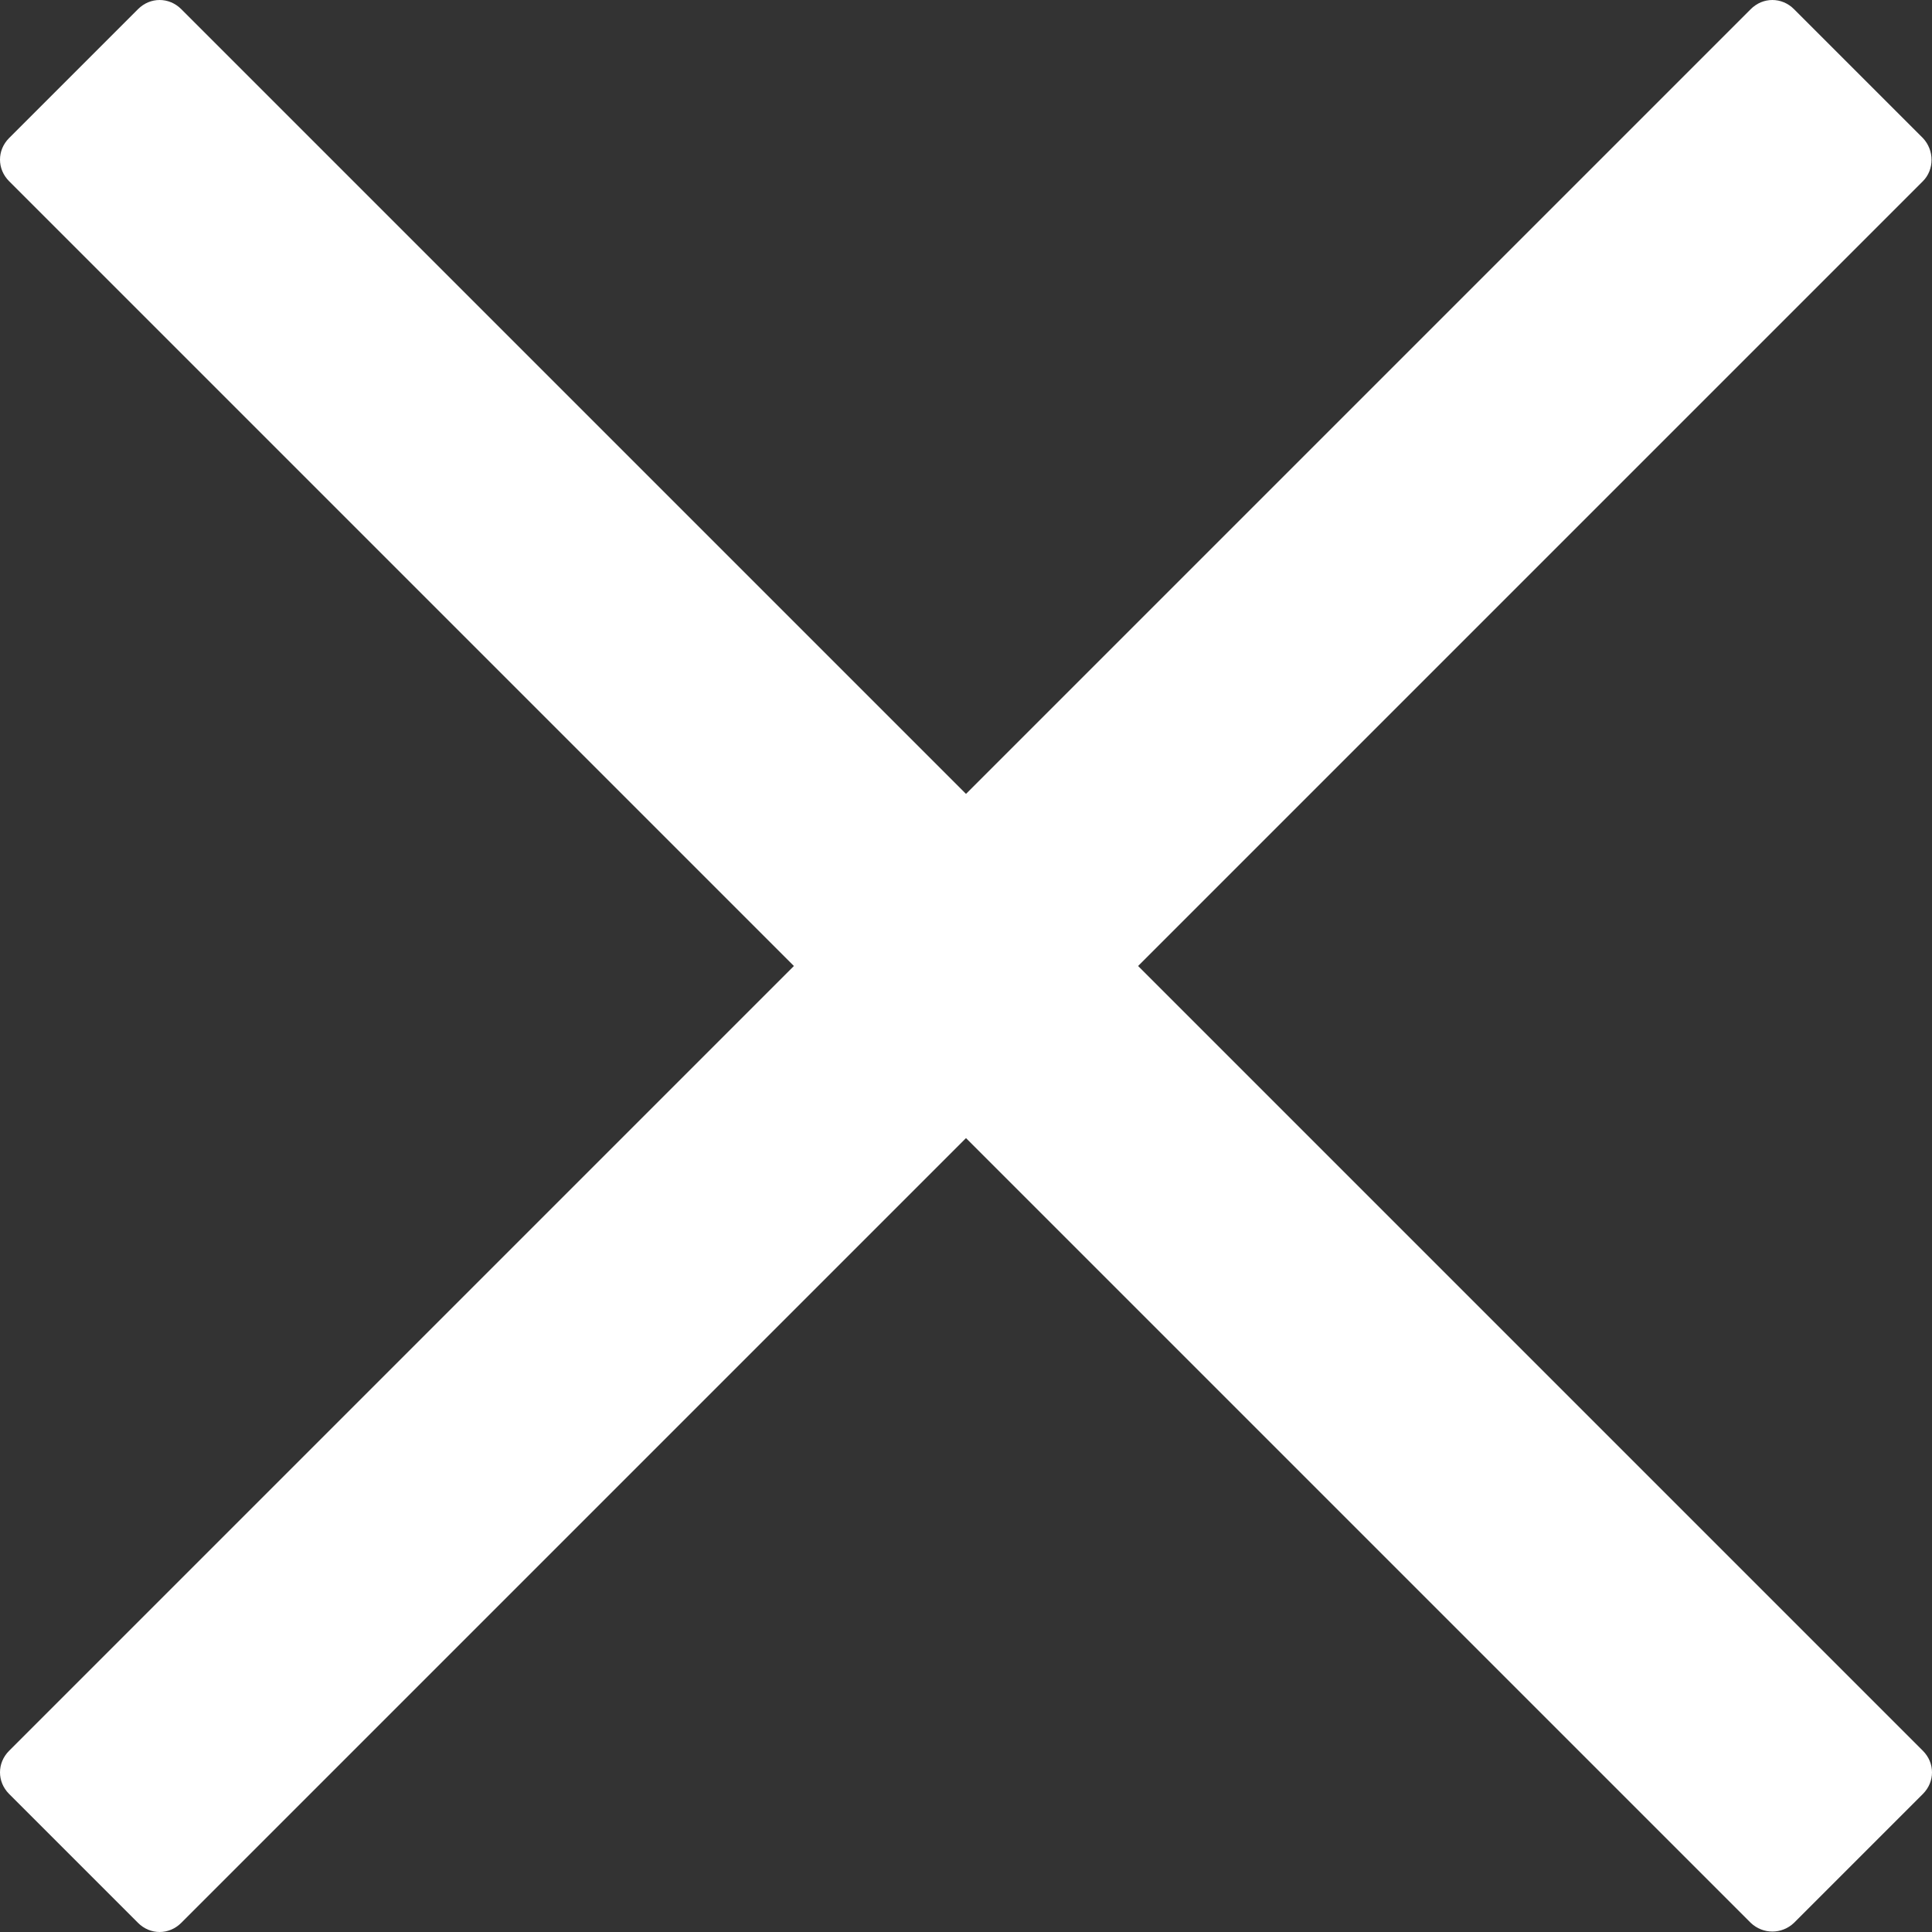
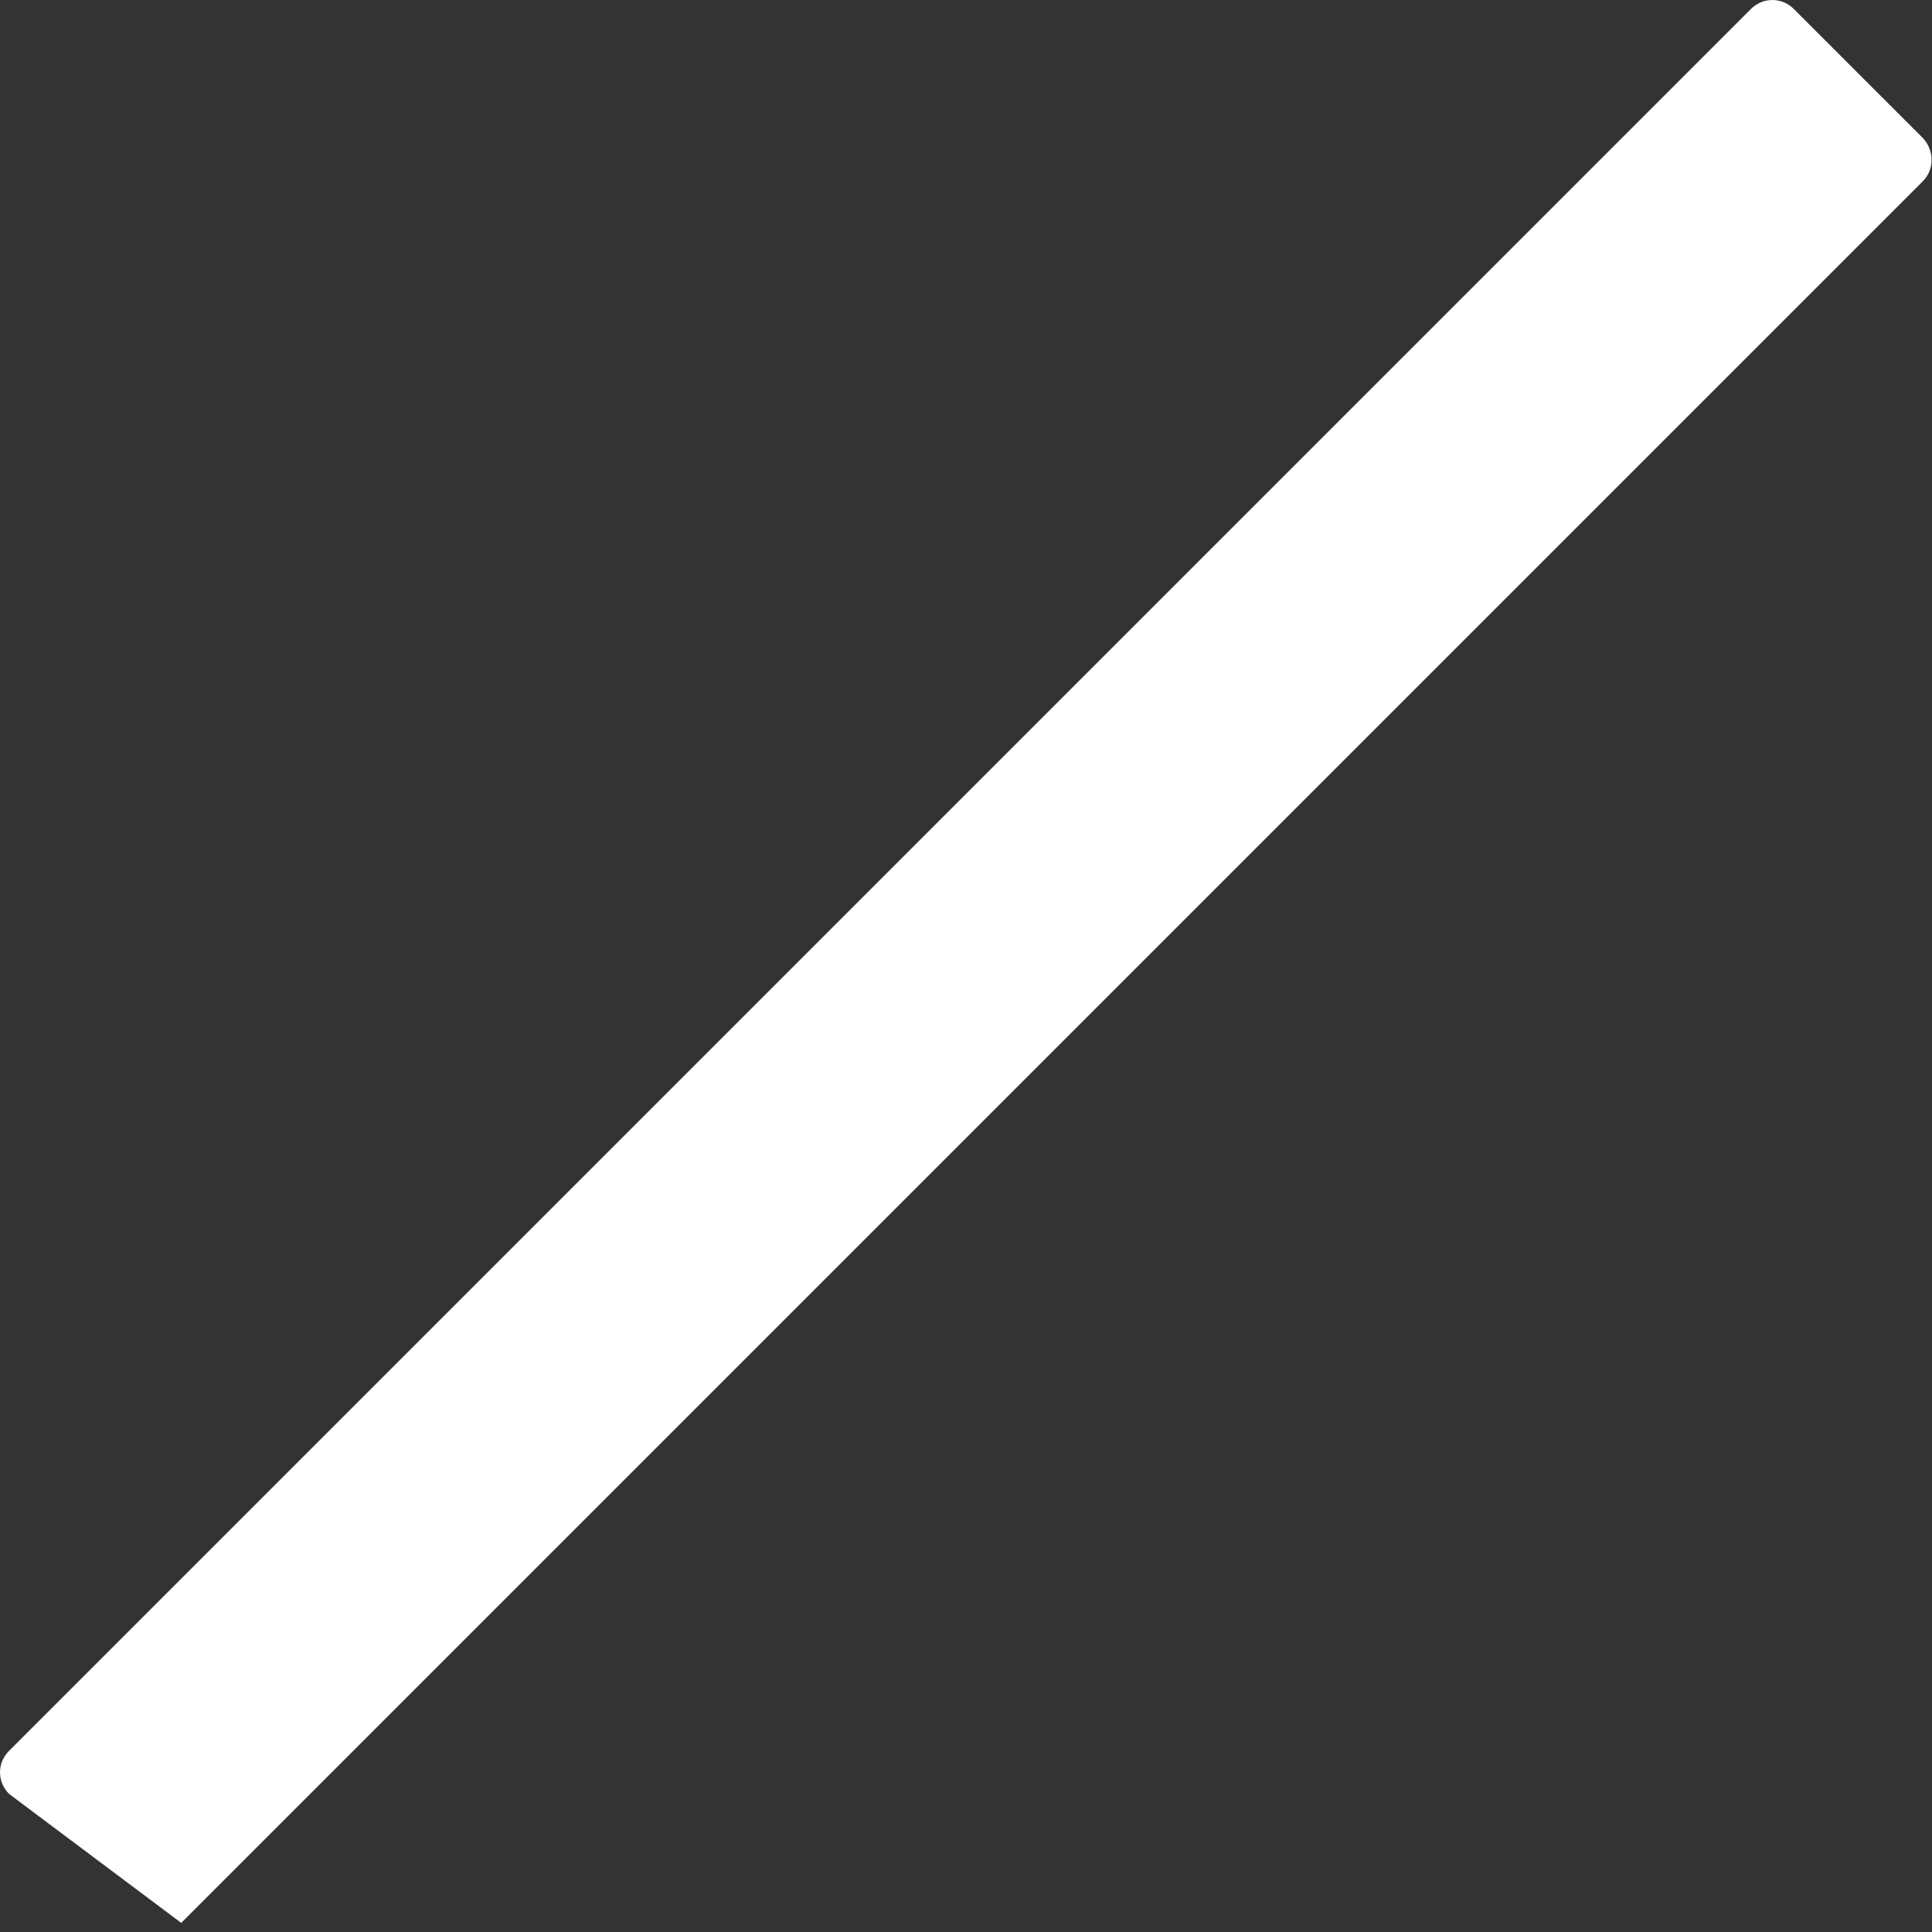
<svg xmlns="http://www.w3.org/2000/svg" version="1.1" id="Слой_1" x="0px" y="0px" viewBox="0 0 317.7 317.7" style="enable-background:new 0 0 317.7 317.7;" xml:space="preserve">
  <rect x="0" y="0" width="317.7" height="317.7" fill="#333333" stroke="none" />
  <style type="text/css"> .st0{fill:#FFFFFF;} </style>
-   <path class="st0" d="M316.2,29.8L29.8,316.2c-2,2-5.1,2-7.1,0L1.5,295c-2-2-2-5.1,0-7.1L287.9,1.5c2-2,5.1-2,7.1,0l21.2,21.2 C318.1,24.7,318.1,27.9,316.2,29.8z" />
-   <path class="st0" d="M287.9,316.2L1.5,29.8c-2-2-2-5.1,0-7.1L22.7,1.5c2-2,5.1-2,7.1,0l286.4,286.4c2,2,2,5.1,0,7.1L295,316.2 C293,318.1,289.9,318.1,287.9,316.2z" />
+   <path class="st0" d="M316.2,29.8L29.8,316.2L1.5,295c-2-2-2-5.1,0-7.1L287.9,1.5c2-2,5.1-2,7.1,0l21.2,21.2 C318.1,24.7,318.1,27.9,316.2,29.8z" />
</svg>